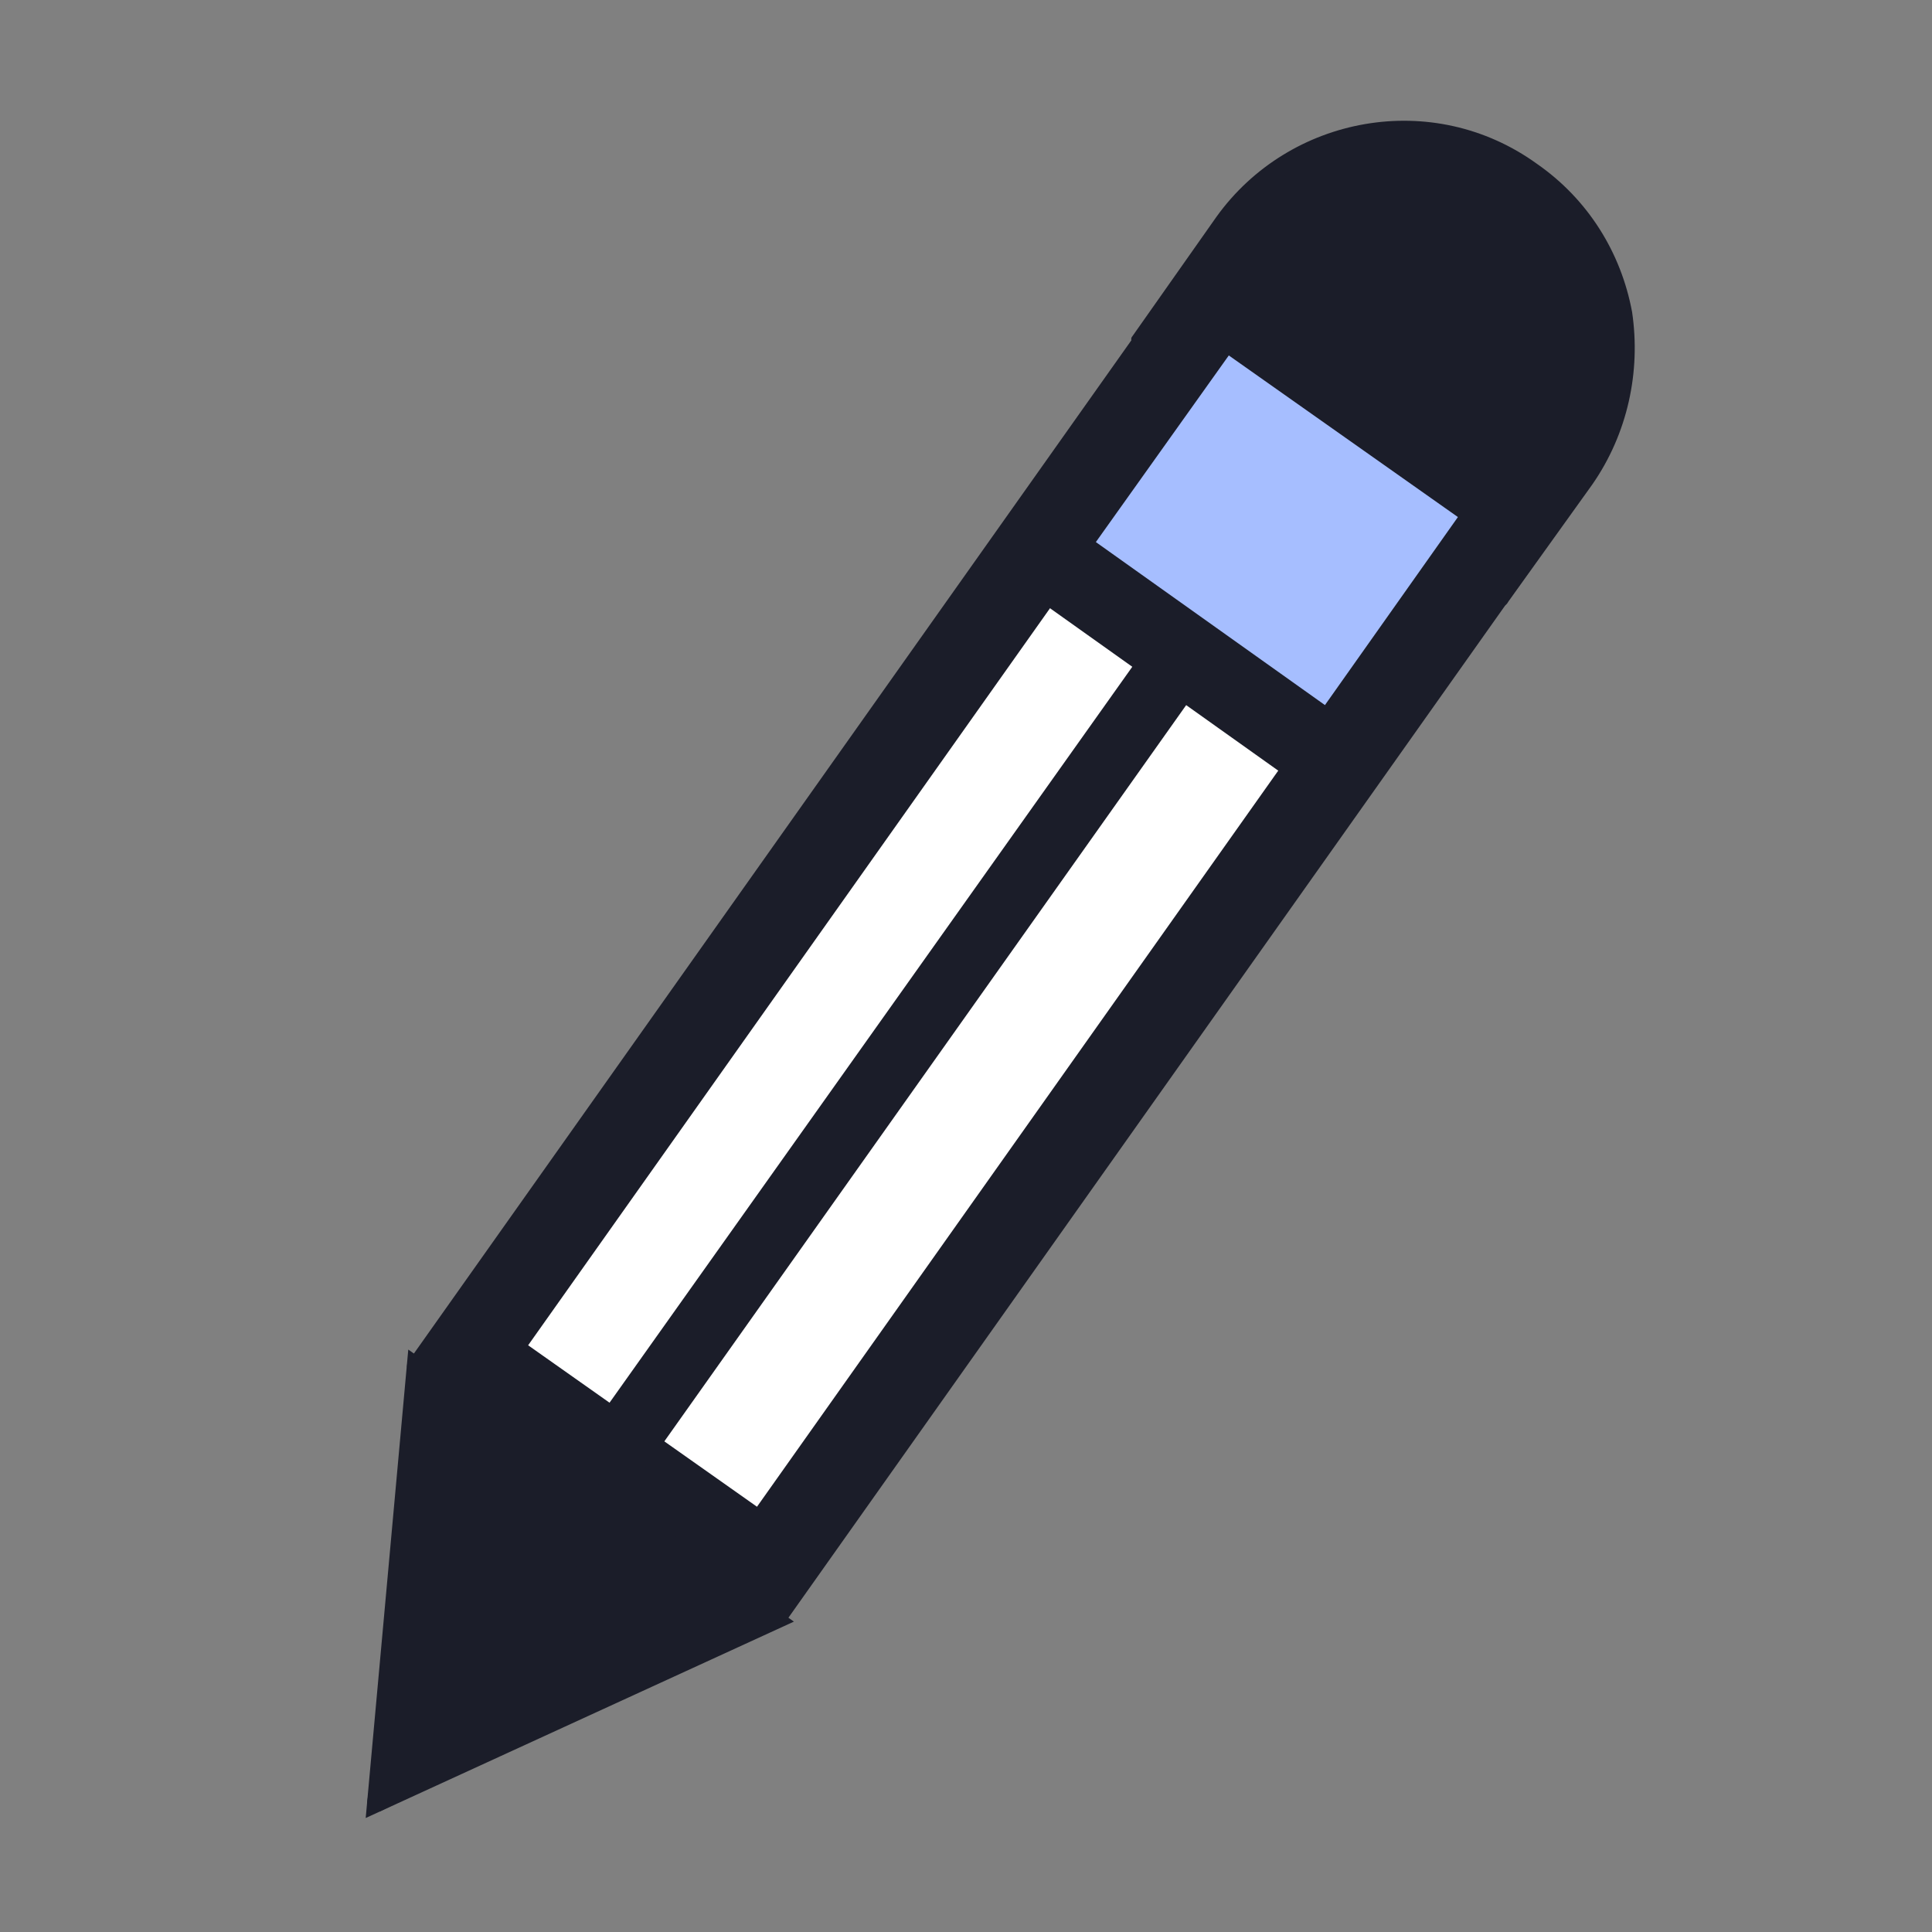
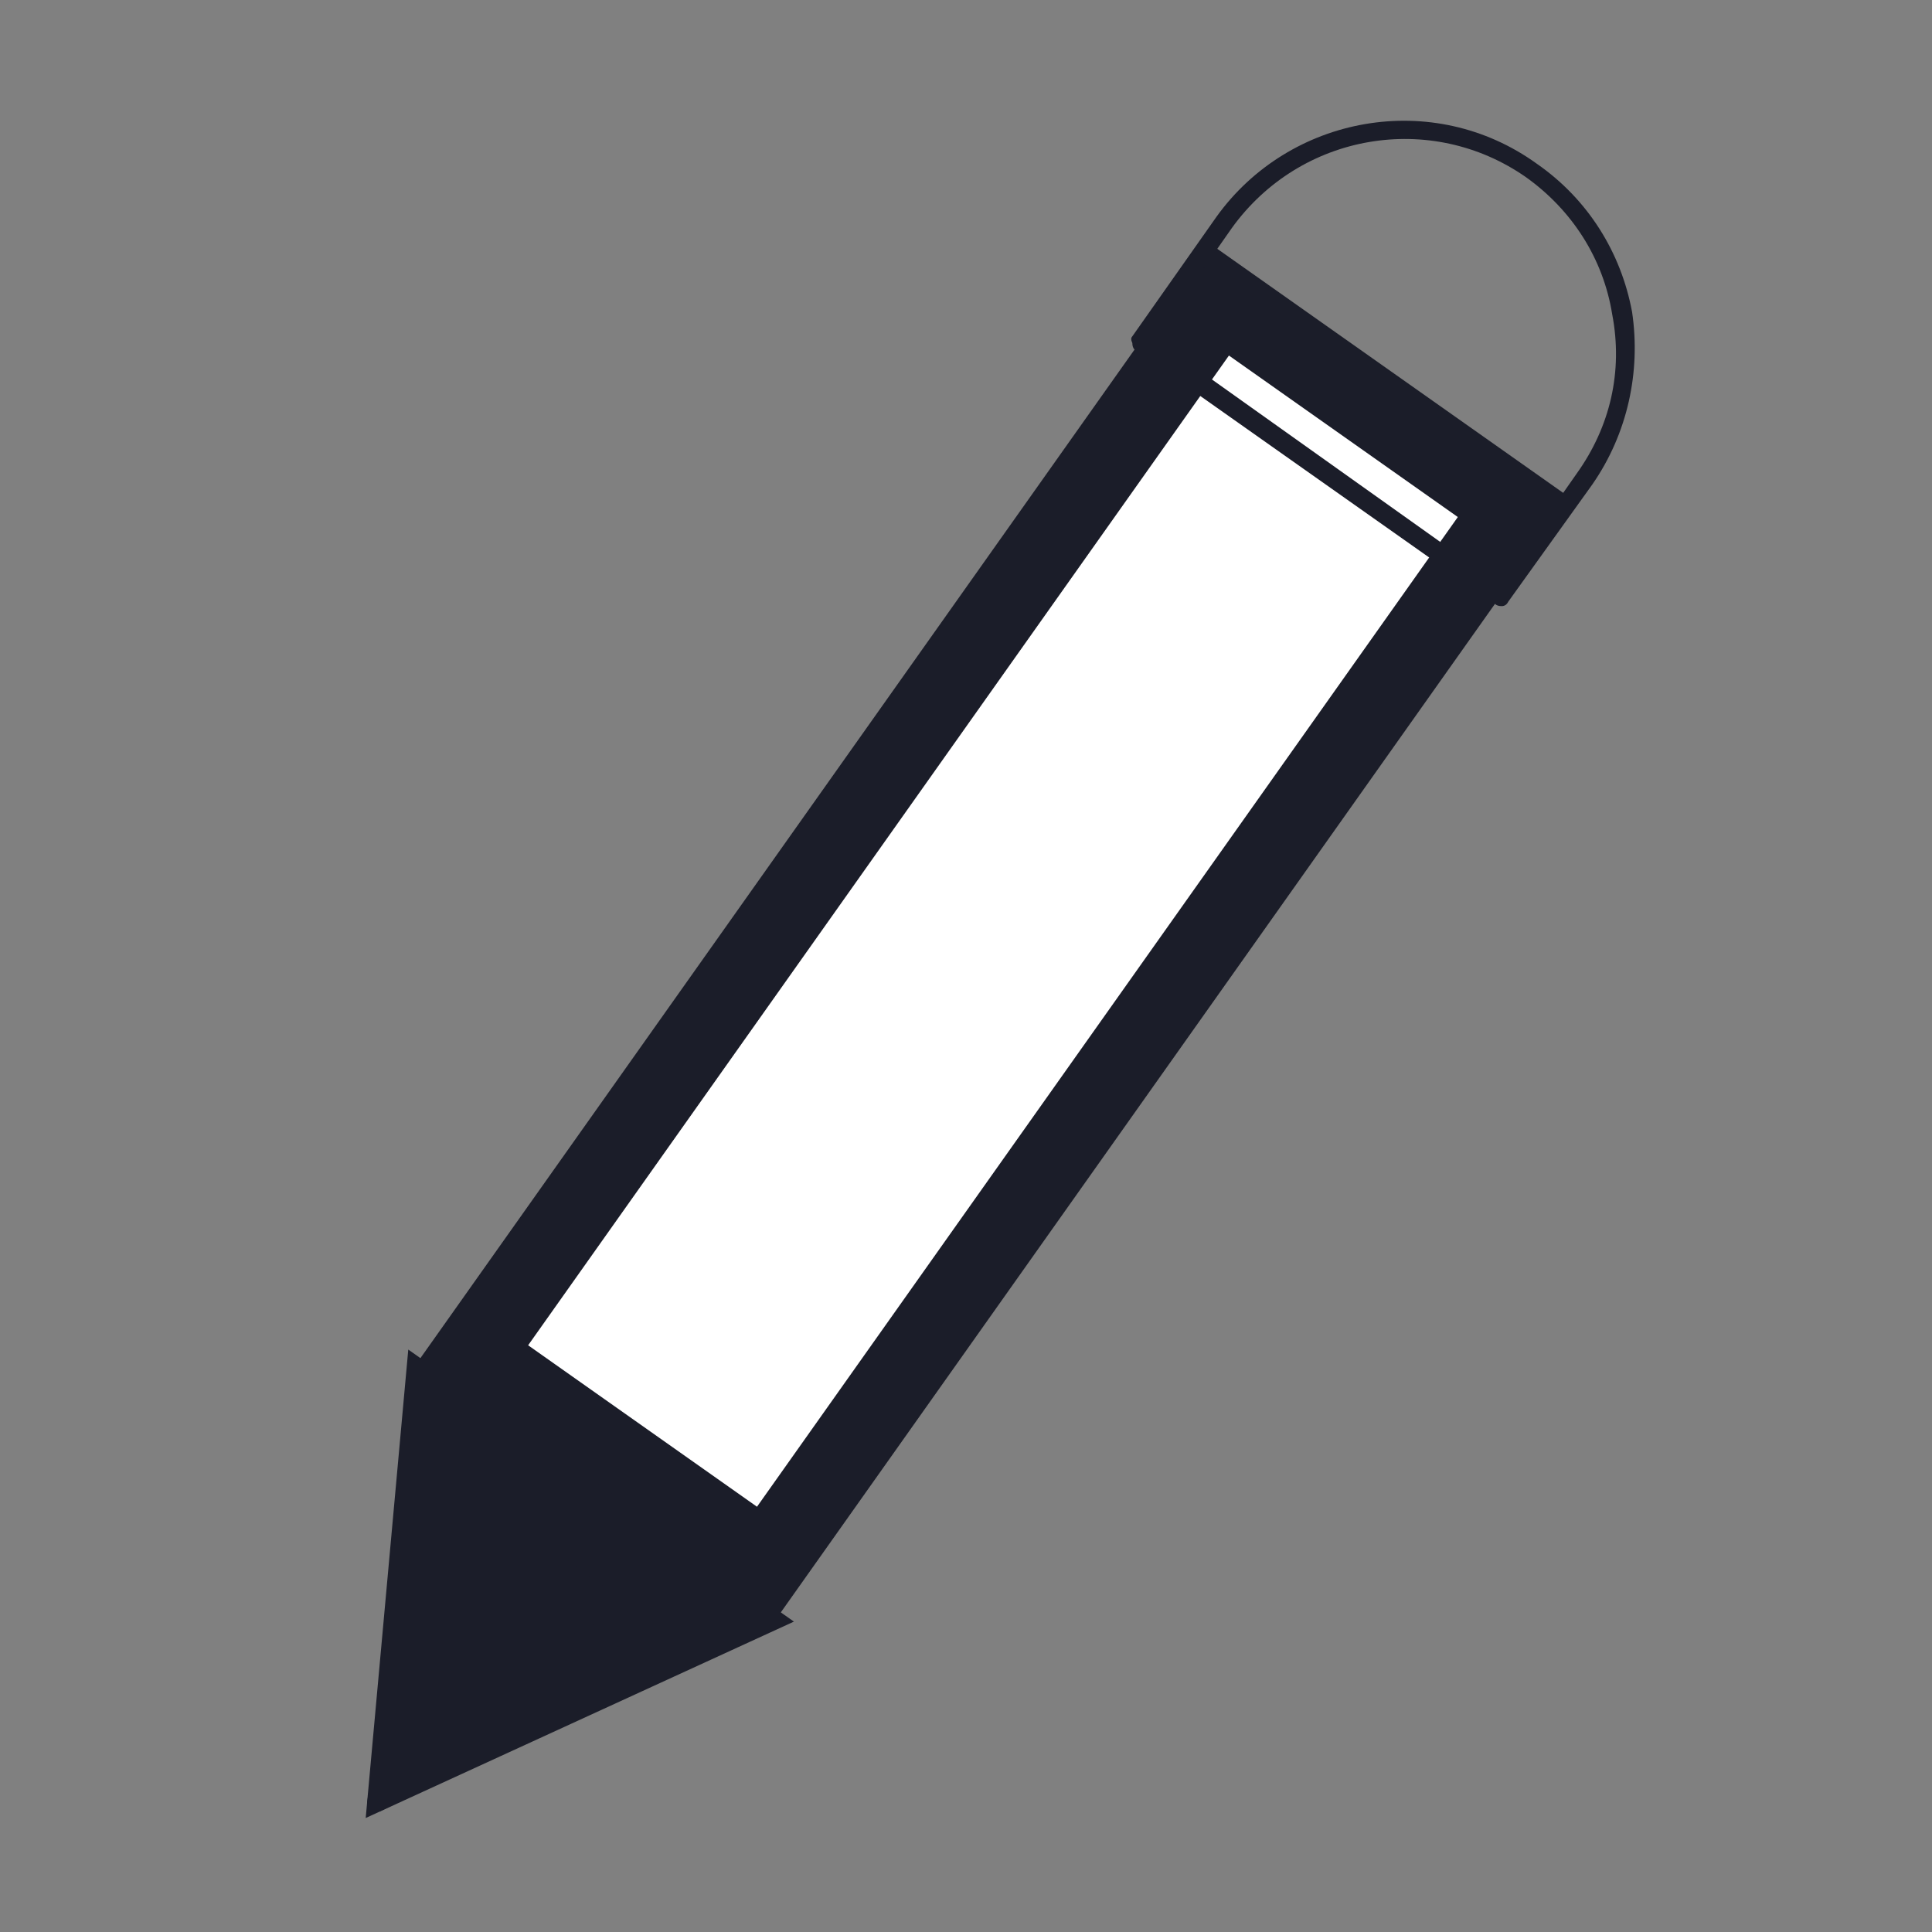
<svg xmlns="http://www.w3.org/2000/svg" width="56" height="56" viewBox="0 0 56 56" fill="none">
  <rect x="0" y="0" width="56" height="56" fill="#808080" stroke="none" />
  <path d="M13.681 39.273L35.342 8.681L43.883 14.707L22.221 45.298L13.681 39.273Z" fill="white" stroke="#1B1D29" stroke-width="2.333" />
-   <path fill-rule="evenodd" clip-rule="evenodd" d="M22.501 47.18C22.458 47.18 22.415 47.18 22.372 47.18L11.925 39.745C11.84 39.702 11.797 39.66 11.797 39.617C11.797 39.532 11.818 39.467 11.861 39.425L34.871 6.929C34.913 6.844 34.956 6.801 34.999 6.801C35.084 6.801 35.17 6.822 35.255 6.865L45.639 14.236C45.767 14.3 45.831 14.492 45.703 14.62L22.693 47.116C22.65 47.159 22.607 47.18 22.565 47.18C22.522 47.18 22.501 47.18 22.501 47.18ZM12.438 39.489L22.436 46.539L45.126 14.492L35.127 7.442L12.438 39.489Z" fill="#1B1D29" />
-   <path d="M22.502 46.923L10.9 52.243L12.054 39.553L22.502 46.923Z" fill="white" />
  <path d="M10.901 52.243L11.477 45.706L16.861 49.487L10.901 52.243Z" fill="#1B1D29" />
  <path d="M11.944 50.796L12.813 41.236L20.683 46.788L11.944 50.796Z" fill="#1B1D29" stroke="#1B1D29" stroke-width="2.333" />
  <path fill-rule="evenodd" clip-rule="evenodd" d="M10.897 52.5C10.854 52.5 10.812 52.479 10.769 52.436C10.683 52.393 10.641 52.329 10.641 52.244L11.794 44.657C11.794 44.529 11.837 44.444 11.922 44.401C12.051 44.337 12.115 44.401 12.179 44.465L17.522 48.773C17.608 48.816 17.65 48.902 17.65 49.03C17.65 49.115 17.608 49.179 17.522 49.222L11.025 52.5C10.982 52.5 10.94 52.5 10.897 52.5Z" fill="#1B1D29" />
-   <path d="M18.073 43.312C17.992 43.312 17.932 43.292 17.891 43.252C17.77 43.191 16.749 41.988 16.809 41.867L36.721 13.835C36.782 13.713 37.985 14.674 38.107 14.795C38.228 14.856 38.228 15.038 38.167 15.098L18.255 43.191C18.215 43.272 18.154 43.312 18.073 43.312Z" fill="#1B1D29" />
-   <path d="M43.527 17.312L45.963 13.851C47.95 10.966 47.309 6.992 44.425 4.941C41.541 2.89 37.566 3.595 35.516 6.48L33.08 9.877L43.527 17.312Z" fill="#1B1D29" />
  <path fill-rule="evenodd" clip-rule="evenodd" d="M43.525 17.569C43.44 17.569 43.376 17.547 43.333 17.505L32.886 10.134C32.843 10.091 32.821 10.027 32.821 9.942C32.779 9.856 32.779 9.792 32.821 9.749L35.257 6.288C37.372 3.34 41.538 2.571 44.551 4.75C46.025 5.775 46.986 7.314 47.307 9.044C47.563 10.775 47.178 12.569 46.153 14.044L43.717 17.441C43.675 17.526 43.611 17.569 43.525 17.569ZM33.462 9.813L43.461 16.928L45.704 13.723C46.666 12.377 47.05 10.775 46.73 9.108C46.473 7.506 45.576 6.096 44.23 5.135C41.474 3.212 37.693 3.853 35.706 6.609L33.462 9.813Z" fill="#1B1D29" />
-   <path d="M30.137 15.986L35.341 8.68L43.885 14.707L38.681 22.066L30.137 15.986Z" fill="#A6BEFF" stroke="#1B1D29" stroke-width="2.333" />
</svg>